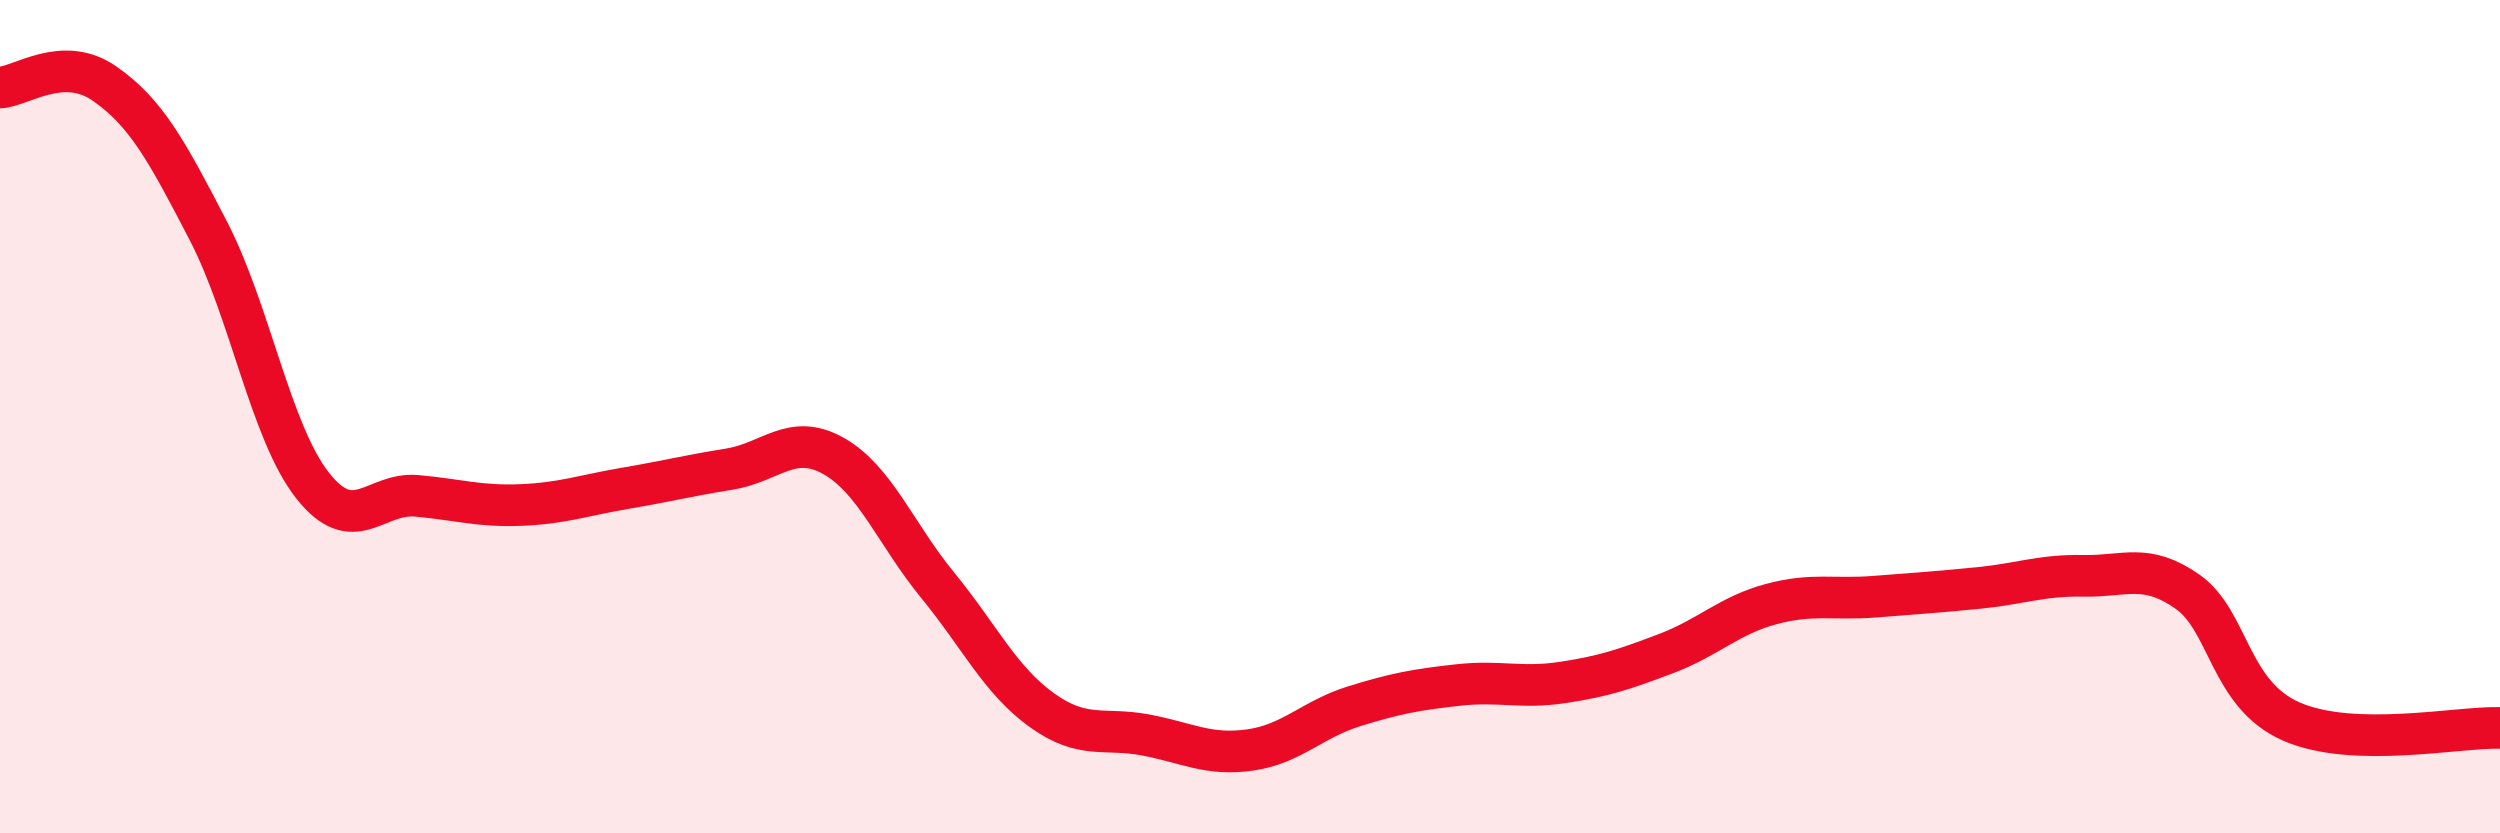
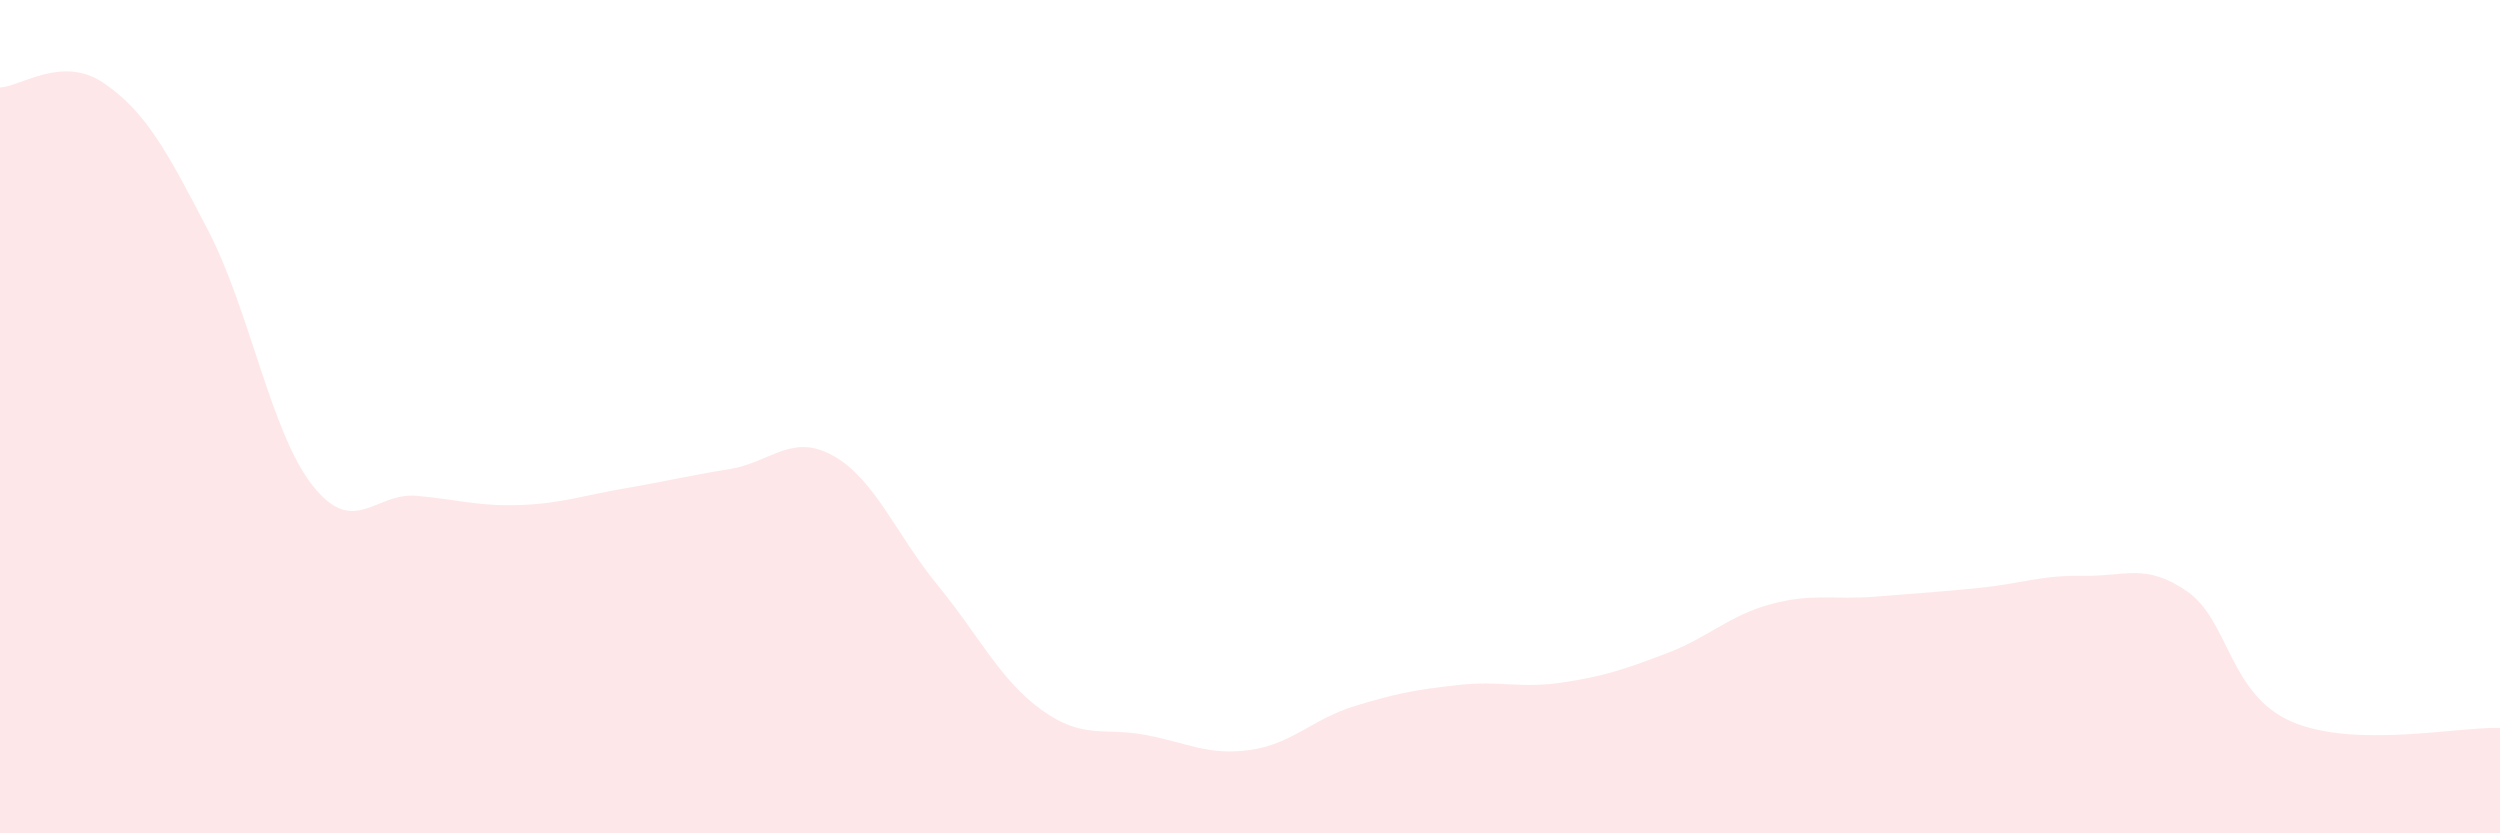
<svg xmlns="http://www.w3.org/2000/svg" width="60" height="20" viewBox="0 0 60 20">
  <path d="M 0,2.1 C 0.5,2.08 1.5,1.31 2.5,2 C 3.5,2.69 4,3.61 5,5.54 C 6,7.47 6.5,10.38 7.5,11.65 C 8.5,12.92 9,11.81 10,11.9 C 11,11.99 11.5,12.16 12.5,12.12 C 13.5,12.08 14,11.89 15,11.72 C 16,11.55 16.5,11.42 17.5,11.26 C 18.5,11.1 19,10.38 20,10.94 C 21,11.5 21.5,12.82 22.5,14.04 C 23.5,15.26 24,16.32 25,17.04 C 26,17.76 26.5,17.45 27.5,17.64 C 28.5,17.83 29,18.14 30,18 C 31,17.86 31.5,17.26 32.5,16.95 C 33.5,16.64 34,16.55 35,16.44 C 36,16.33 36.5,16.53 37.5,16.38 C 38.5,16.23 39,16.06 40,15.68 C 41,15.3 41.5,14.77 42.5,14.5 C 43.5,14.23 44,14.4 45,14.32 C 46,14.24 46.5,14.21 47.5,14.11 C 48.5,14.01 49,13.8 50,13.82 C 51,13.84 51.5,13.5 52.5,14.2 C 53.5,14.9 53.5,16.67 55,17.32 C 56.5,17.97 59,17.44 60,17.47L60 20L0 20Z" fill="#EB0A25" opacity="0.1" stroke-linecap="round" stroke-linejoin="round" />
-   <path d="M 0,2.1 C 0.5,2.08 1.5,1.31 2.5,2 C 3.5,2.69 4,3.61 5,5.54 C 6,7.47 6.5,10.38 7.5,11.65 C 8.5,12.92 9,11.81 10,11.9 C 11,11.99 11.5,12.16 12.5,12.12 C 13.5,12.08 14,11.89 15,11.72 C 16,11.55 16.5,11.42 17.5,11.26 C 18.5,11.1 19,10.38 20,10.94 C 21,11.5 21.5,12.82 22.5,14.04 C 23.5,15.26 24,16.32 25,17.04 C 26,17.76 26.5,17.45 27.5,17.64 C 28.5,17.83 29,18.14 30,18 C 31,17.86 31.5,17.26 32.5,16.95 C 33.5,16.64 34,16.55 35,16.44 C 36,16.33 36.5,16.53 37.5,16.38 C 38.5,16.23 39,16.06 40,15.68 C 41,15.3 41.5,14.77 42.5,14.5 C 43.5,14.23 44,14.4 45,14.32 C 46,14.24 46.5,14.21 47.5,14.11 C 48.5,14.01 49,13.8 50,13.82 C 51,13.84 51.5,13.5 52.5,14.2 C 53.5,14.9 53.5,16.67 55,17.32 C 56.5,17.97 59,17.44 60,17.47" stroke="#EB0A25" stroke-width="1" fill="none" stroke-linecap="round" stroke-linejoin="round" />
</svg>